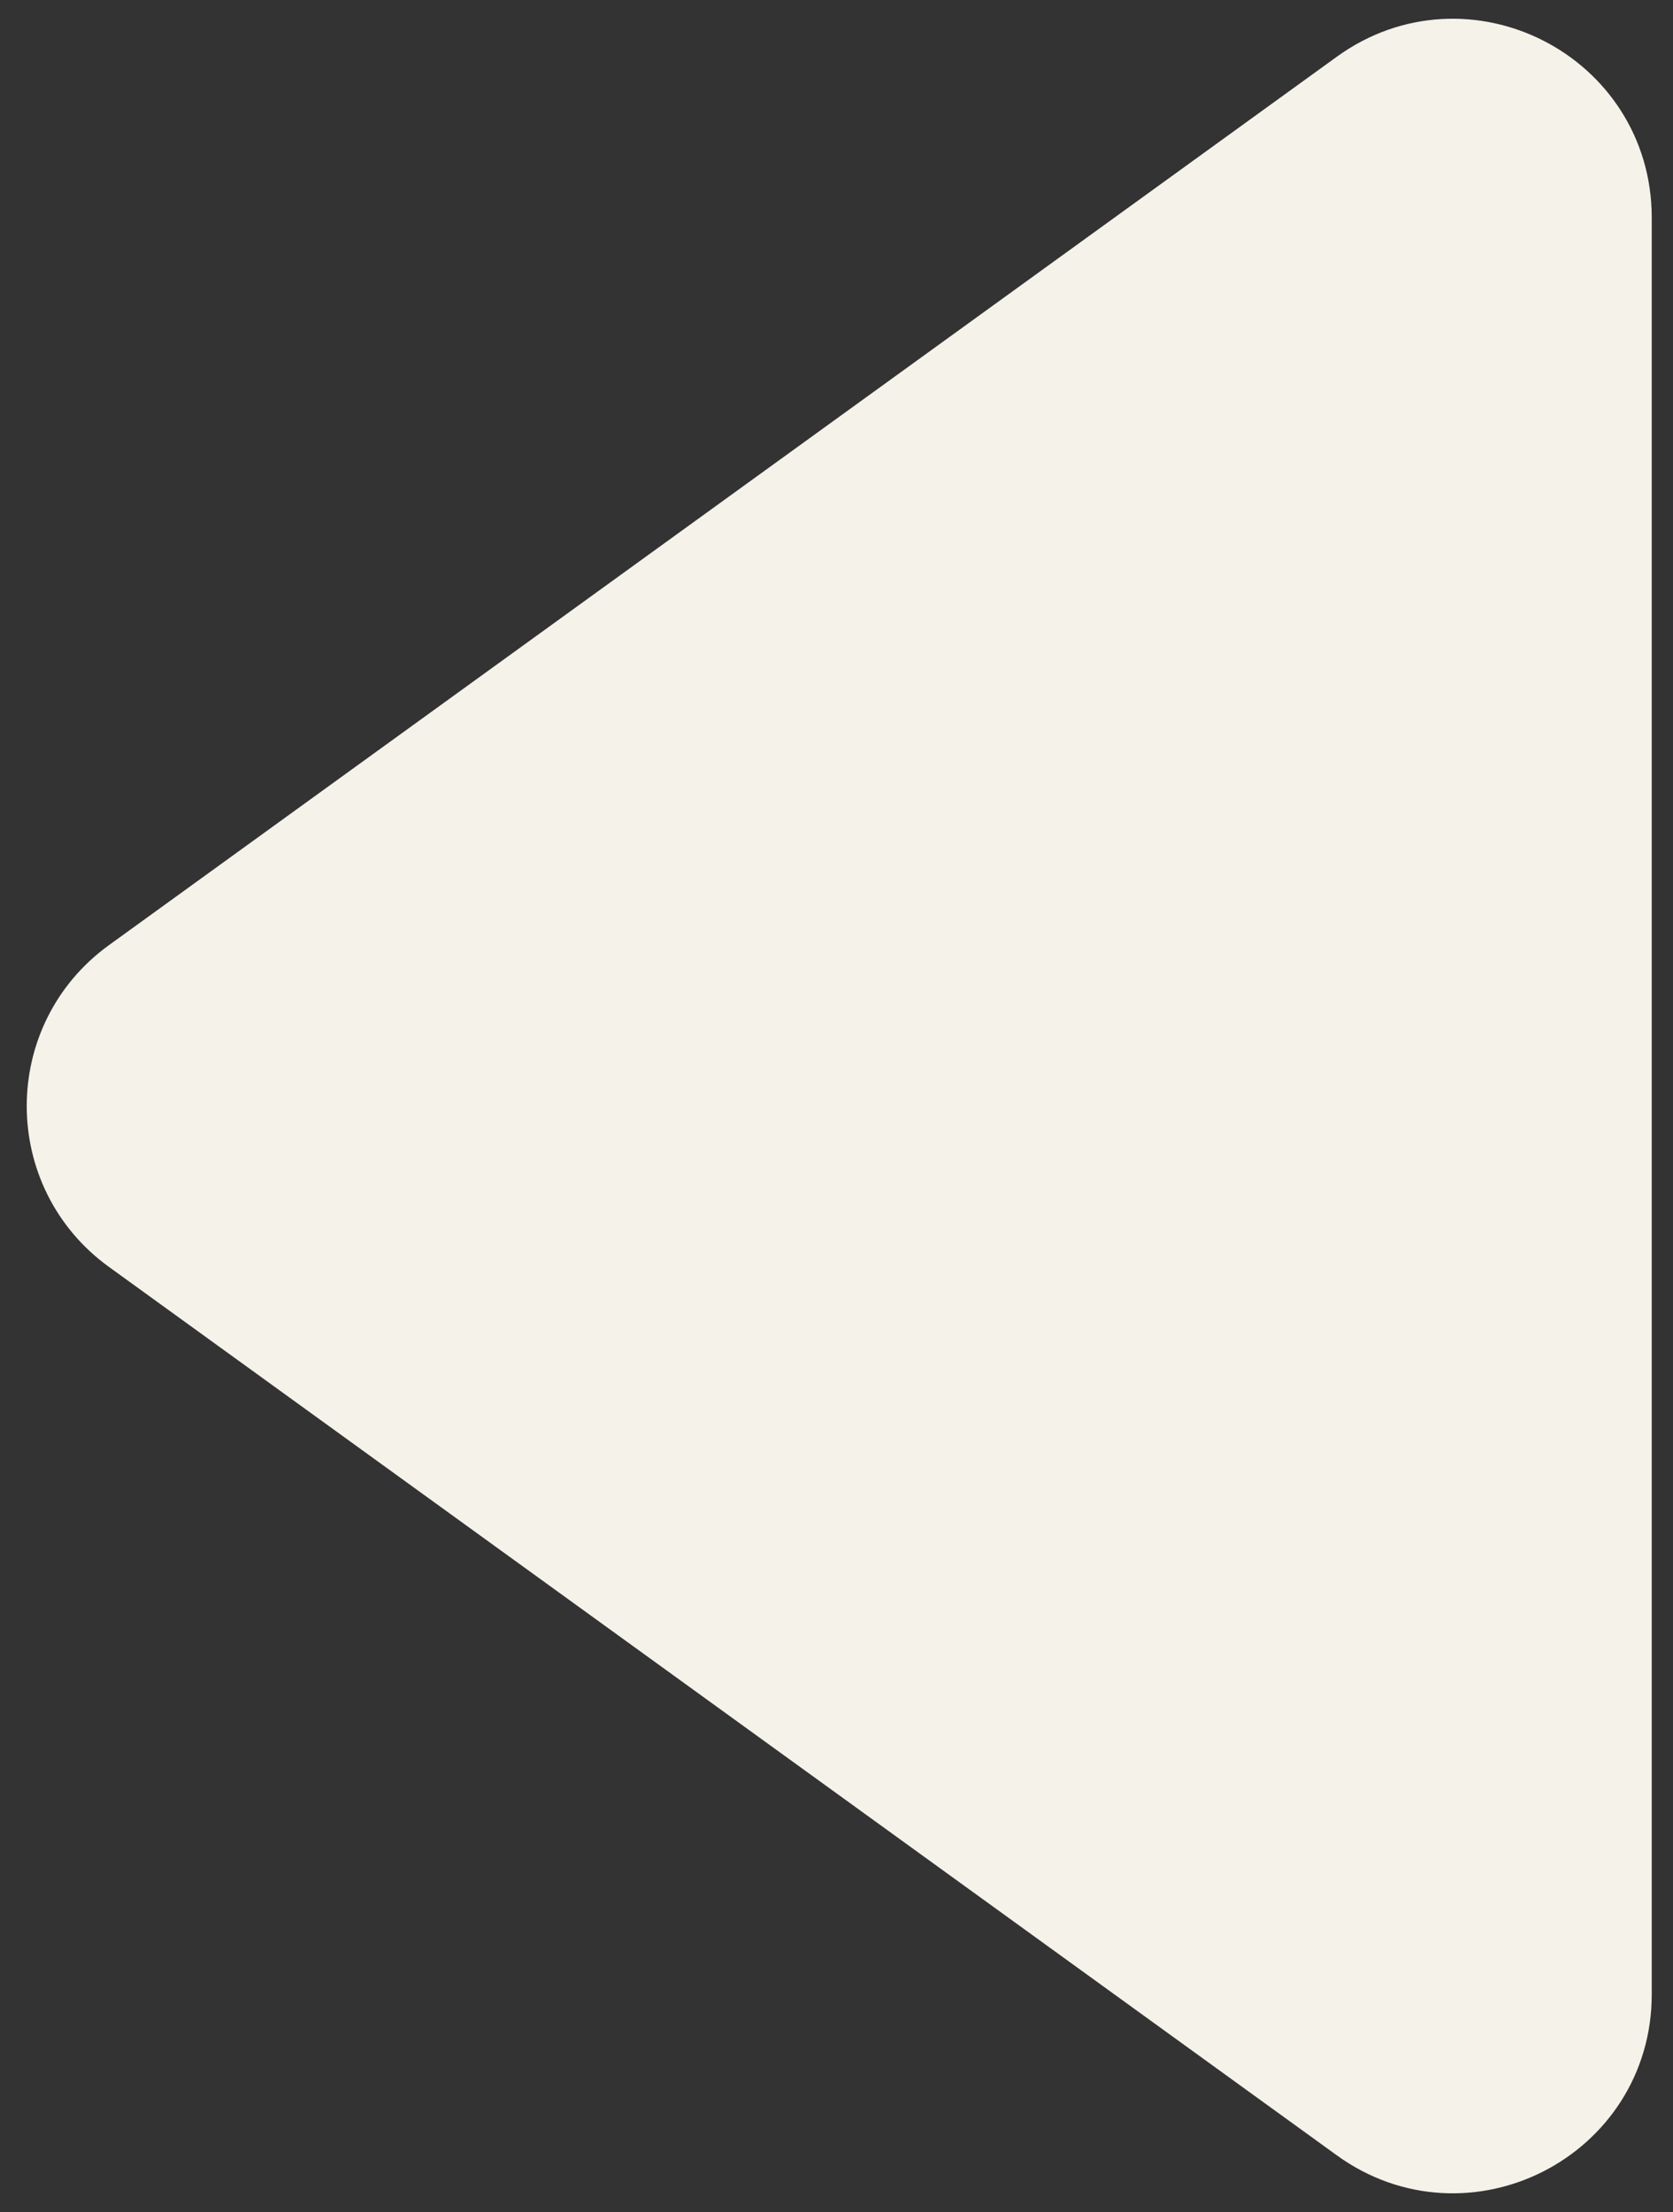
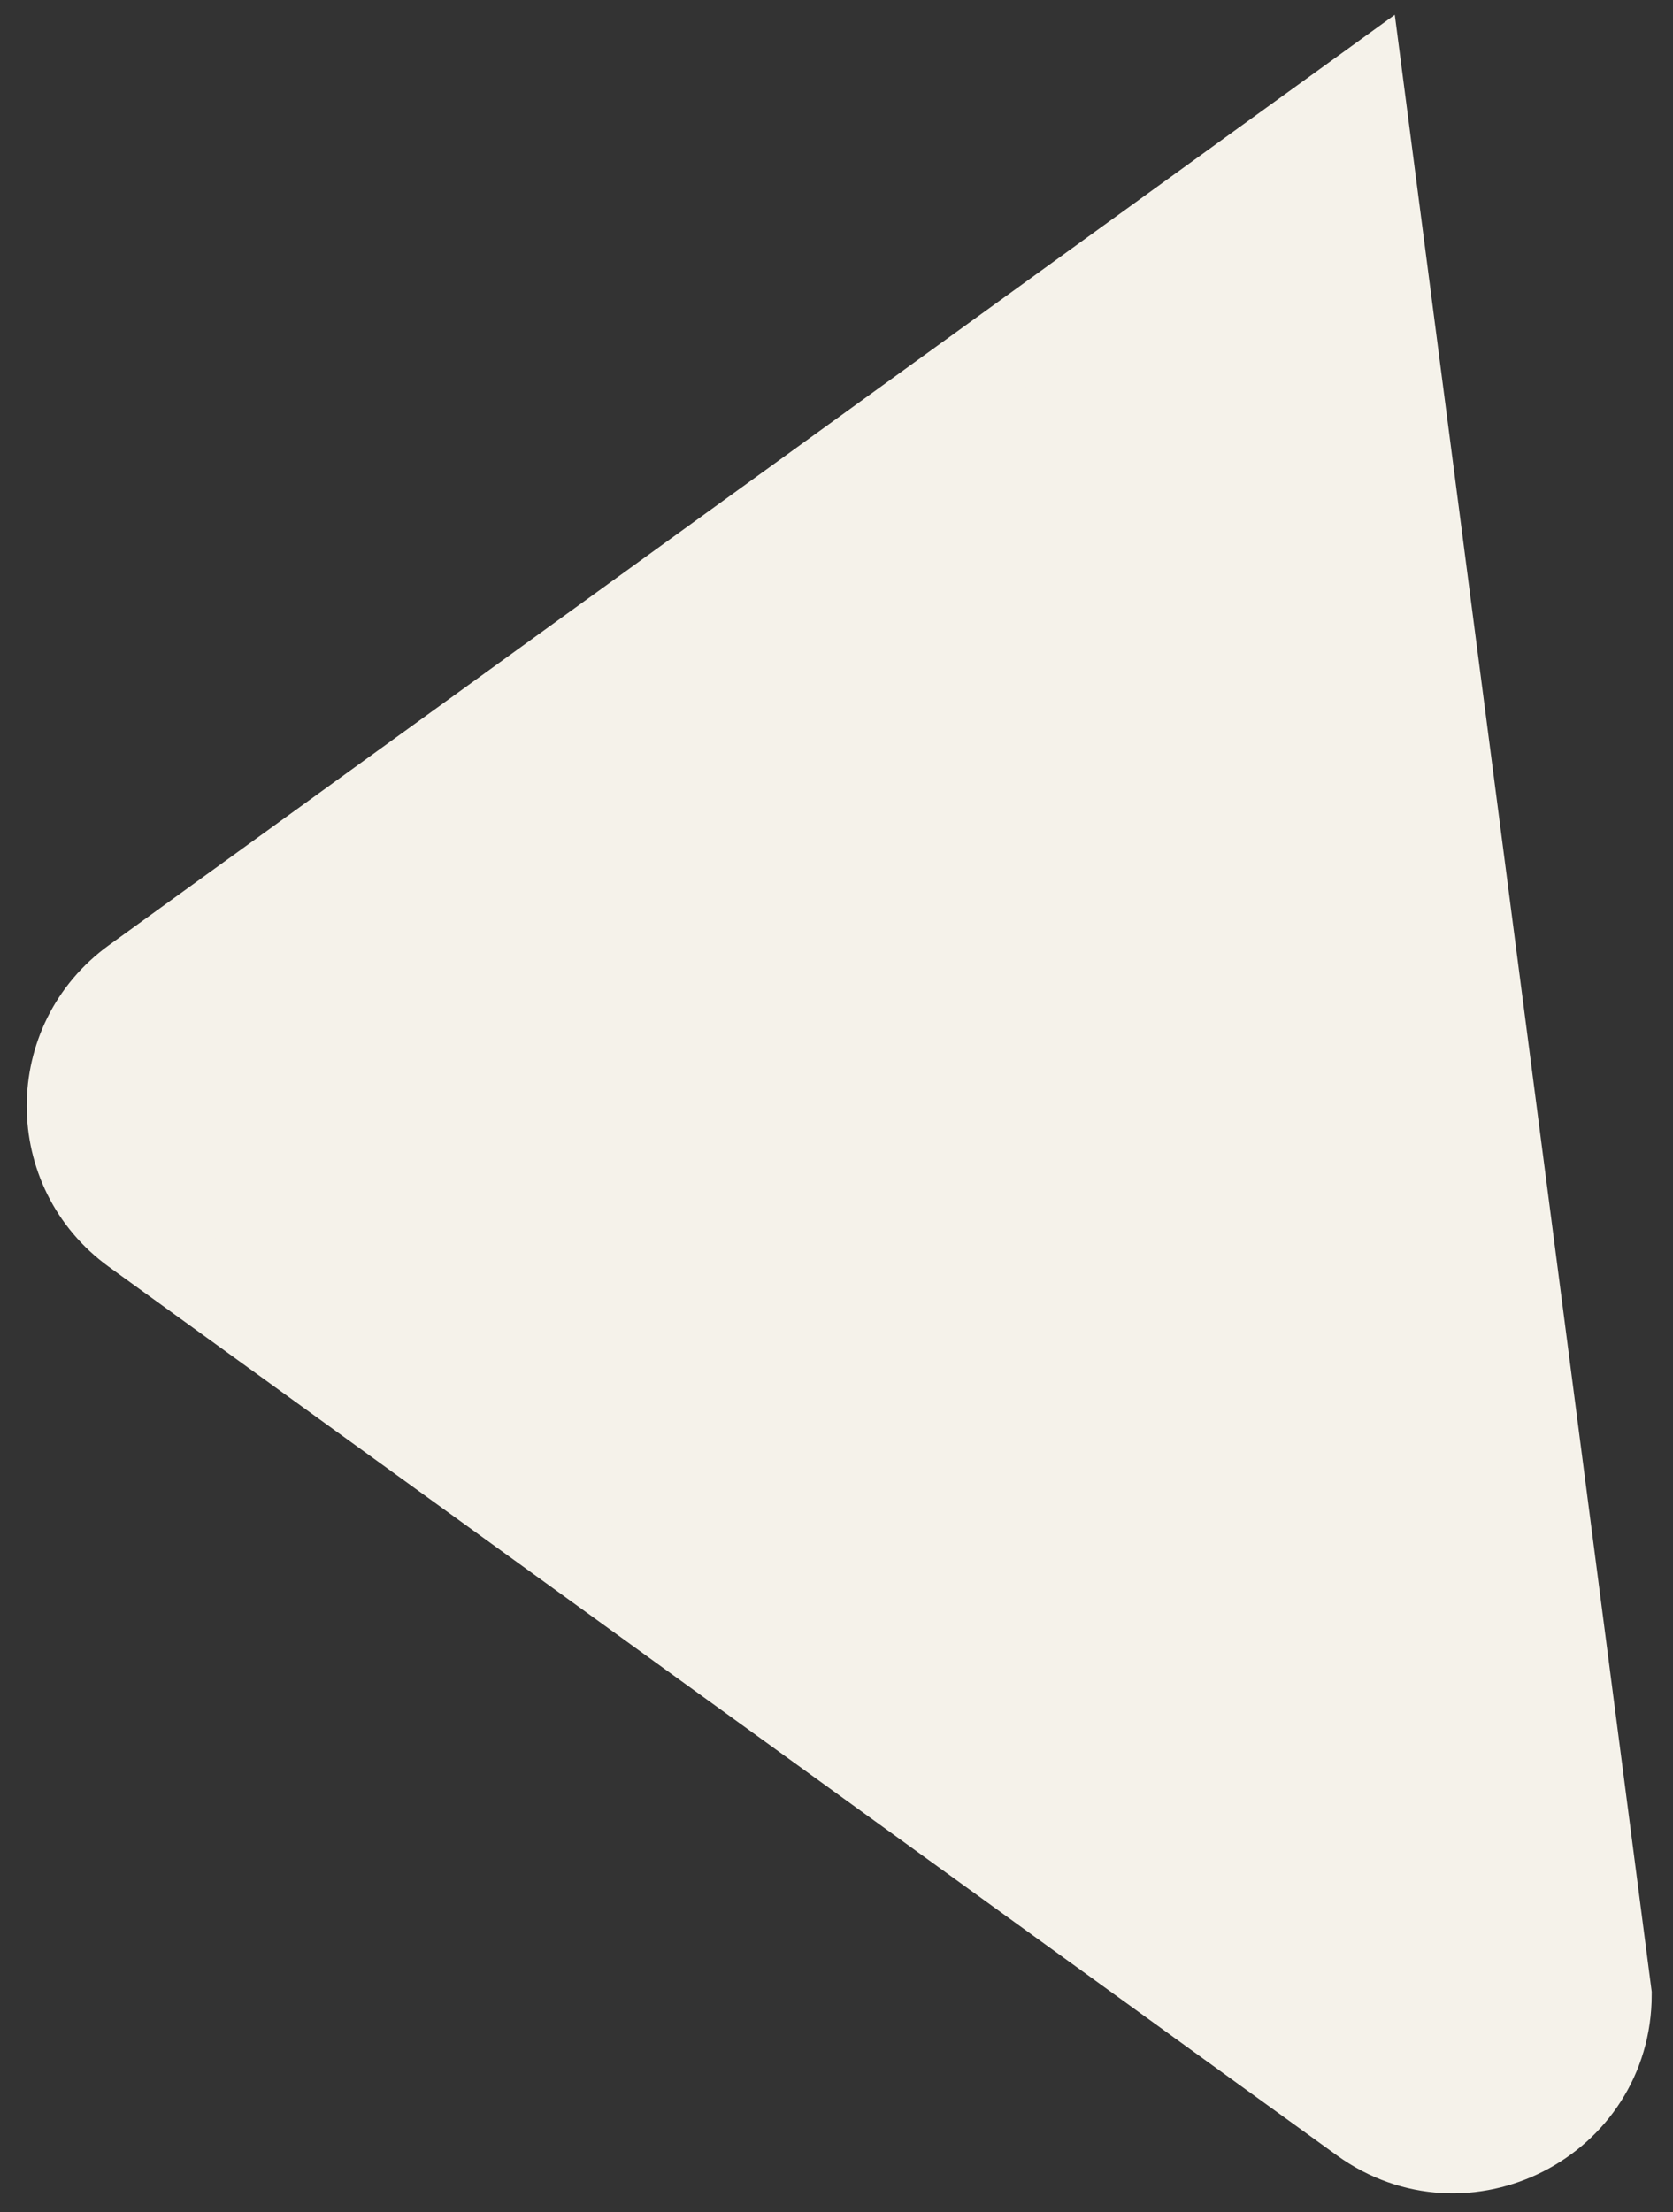
<svg xmlns="http://www.w3.org/2000/svg" width="59" height="78" viewBox="0 0 59 78" fill="none">
  <rect x="0" y="0" width="59" height="78" fill="#333333" stroke="none" />
-   <path d="M4.719 43.456C1.684 41.261 1.684 36.739 4.719 34.544L48.026 3.214C51.663 0.583 56.75 3.182 56.75 7.67L56.75 70.33C56.75 74.818 51.663 77.417 48.026 74.786L4.719 43.456Z" fill="#F5F2EA" stroke="#F5F2EA" stroke-width="3" />
+   <path d="M4.719 43.456C1.684 41.261 1.684 36.739 4.719 34.544L48.026 3.214L56.75 70.33C56.75 74.818 51.663 77.417 48.026 74.786L4.719 43.456Z" fill="#F5F2EA" stroke="#F5F2EA" stroke-width="3" />
</svg>